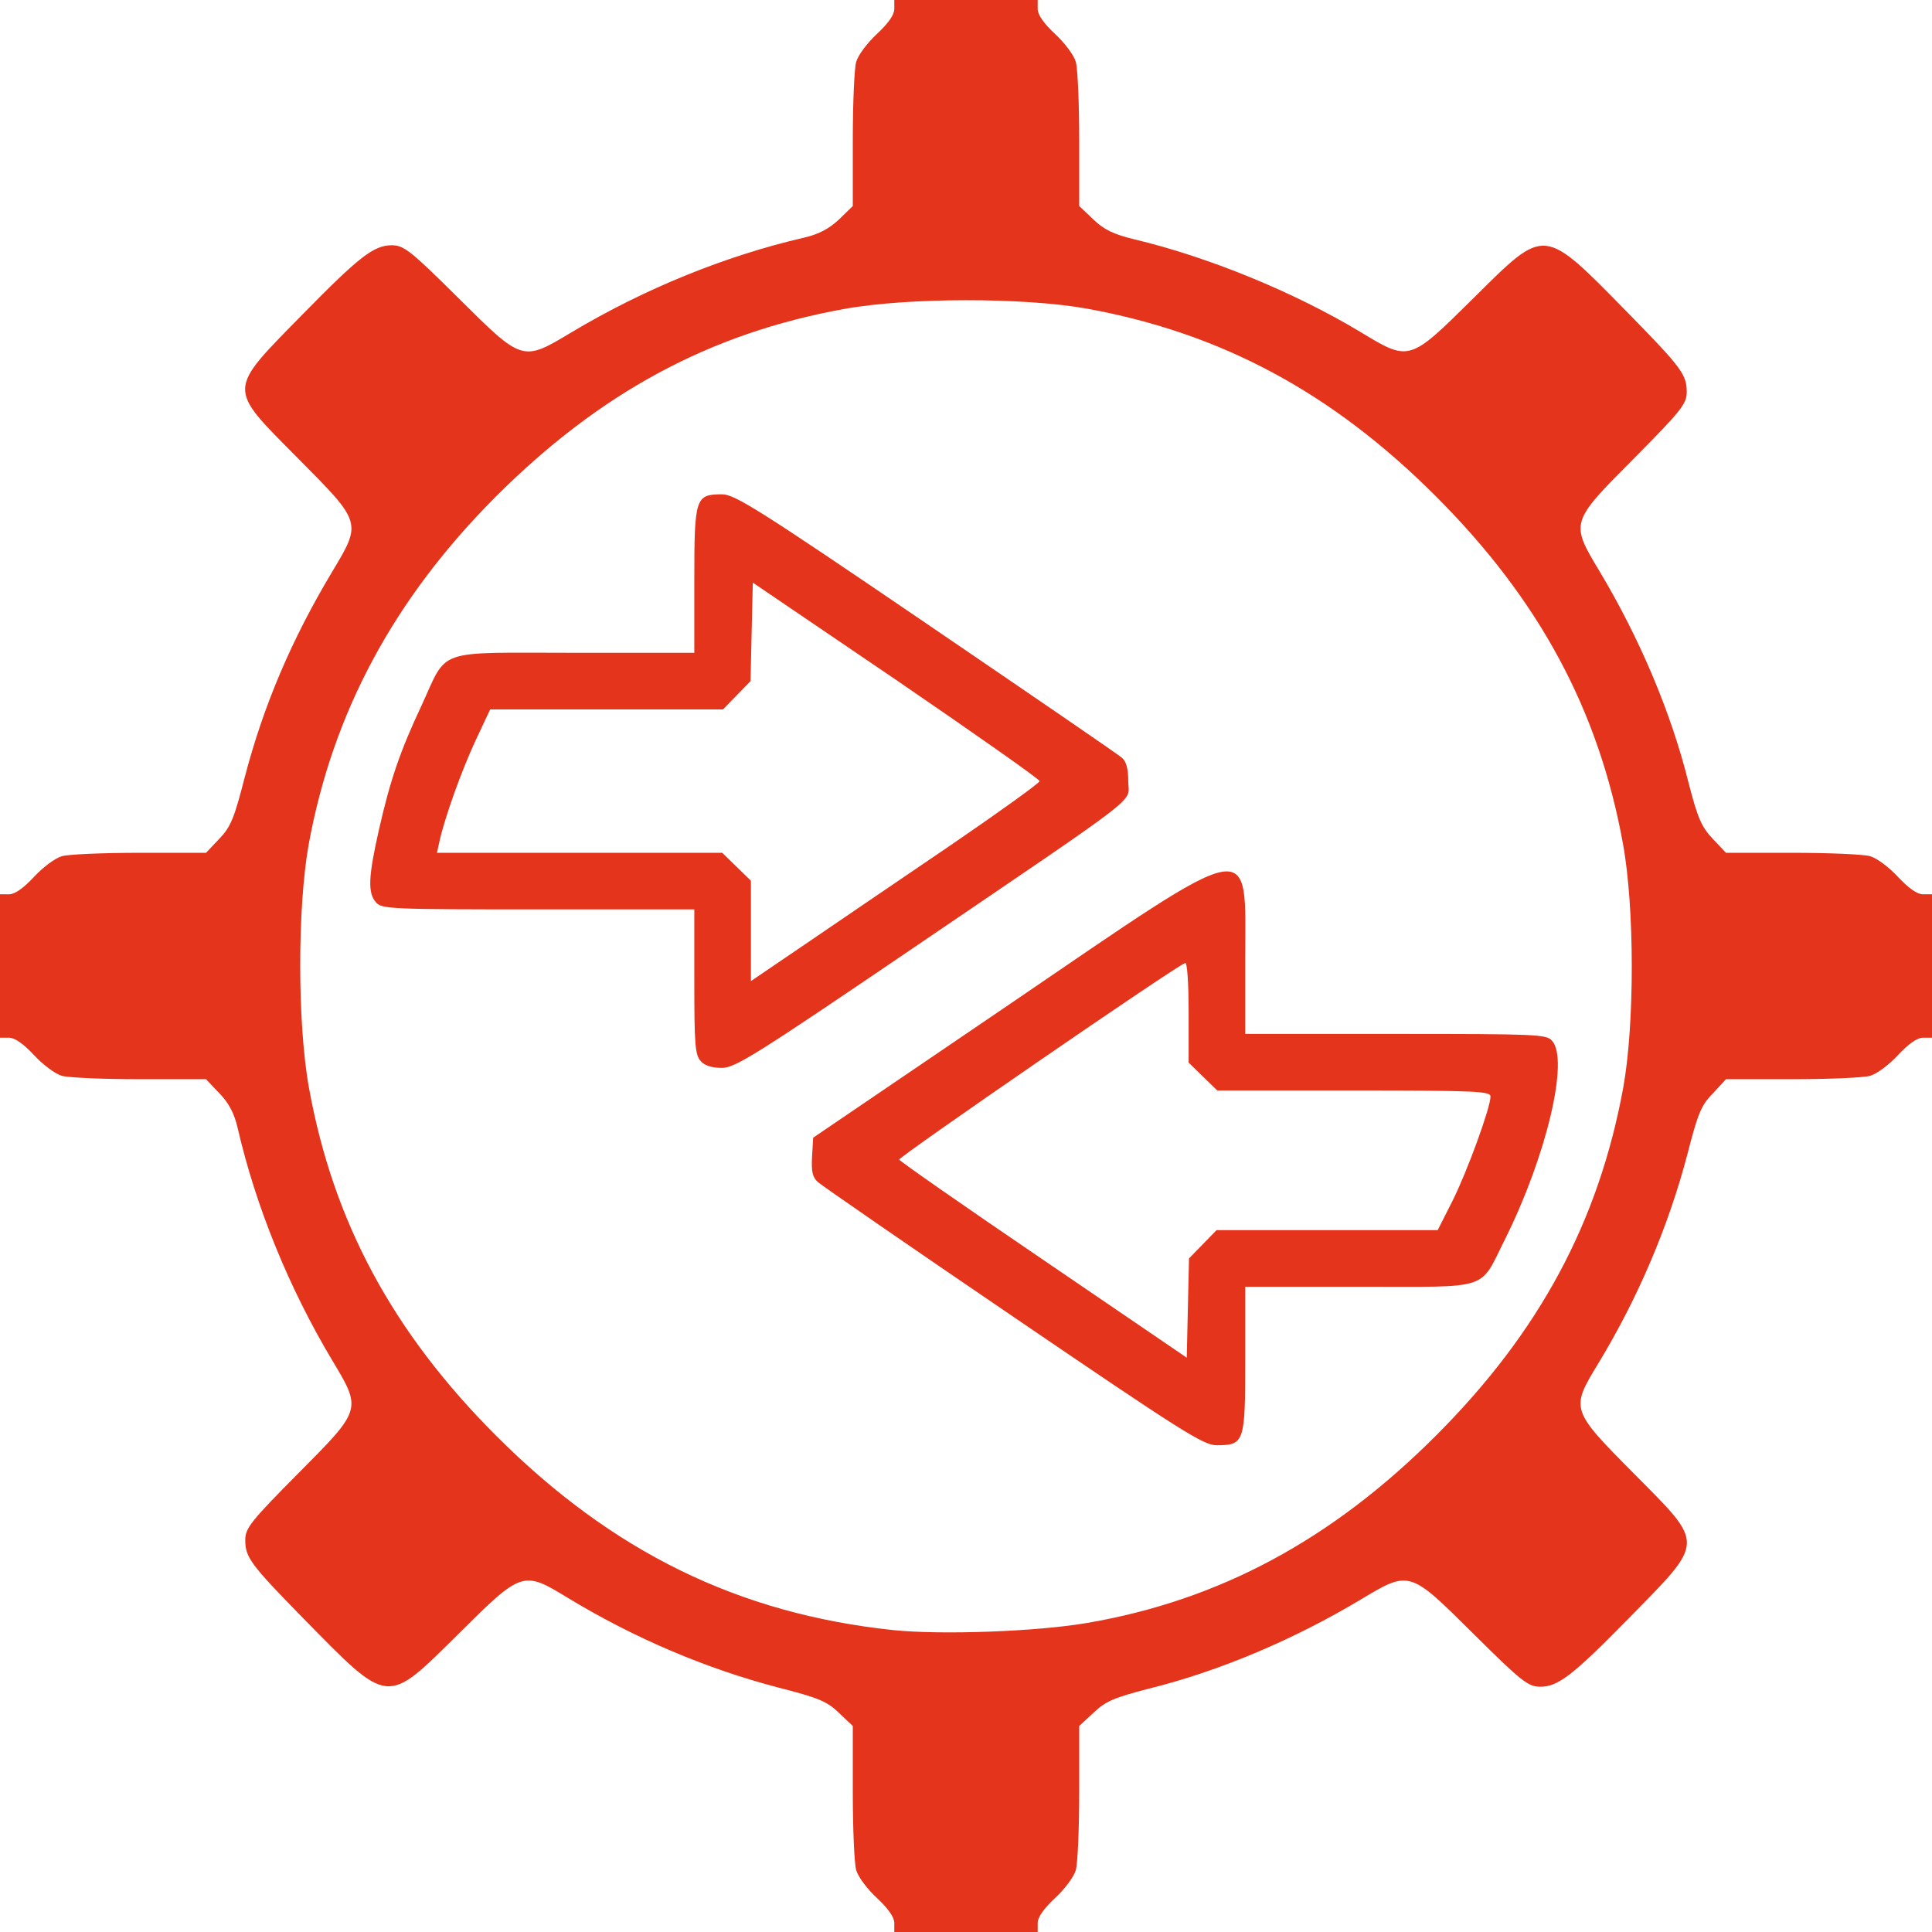
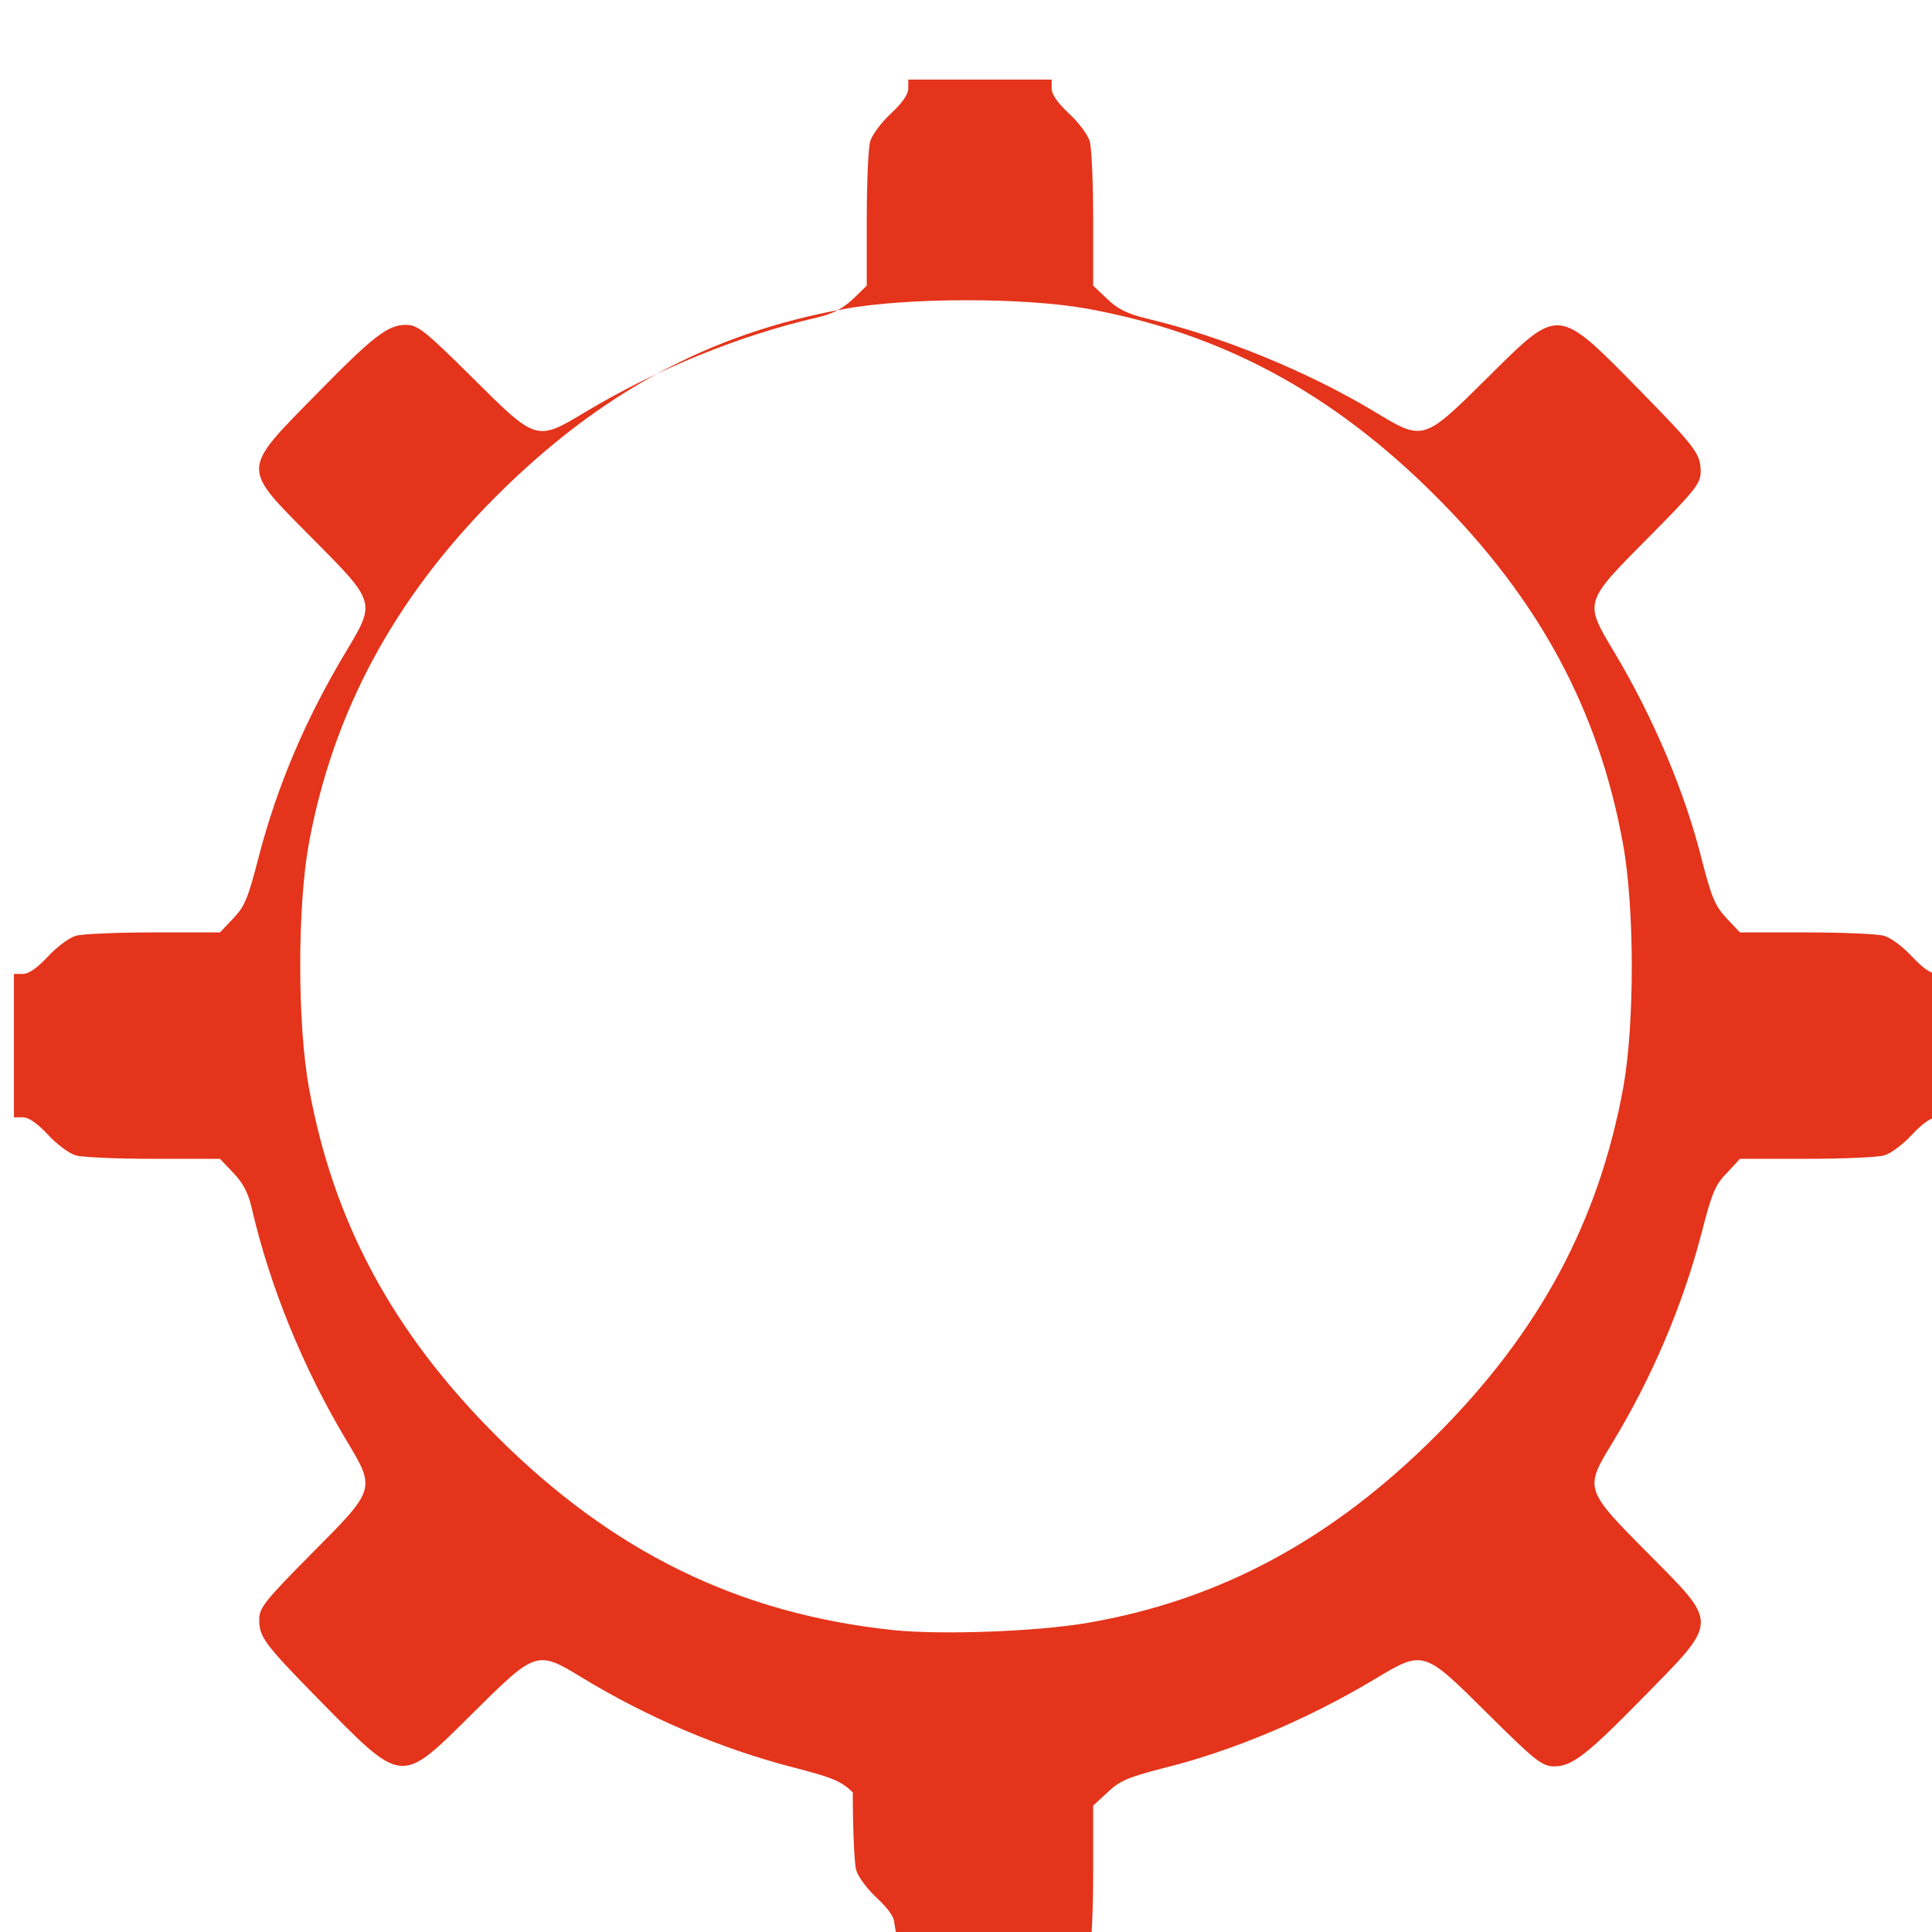
<svg xmlns="http://www.w3.org/2000/svg" version="1.0" width="512px" height="512px" viewBox="0 0 512 512" preserveAspectRatio="xMidYMid meet">
  <g fill="#e4341b">
-     <path d="M237 509.6 c0 -1.5 -1.6 -3.8 -4.6 -6.6 -2.5 -2.3 -5 -5.6 -5.5 -7.4 -0.5 -1.7 -0.9 -11 -0.9 -20.6 l0 -17.6 -3.7 -3.5 c-3.2 -3.1 -5.6 -4 -16.1 -6.7 -19.1 -5 -38.2 -13.1 -55.8 -23.8 -11.8 -7.2 -12.1 -7.1 -28.9 9.6 -19.3 19.1 -18.2 19.2 -41.1 -4.1 -14.1 -14.4 -15.4 -16.2 -15.4 -20.8 0 -3.1 1.4 -4.9 14 -17.6 16.9 -17 16.9 -16.9 9.1 -29.9 -11.5 -19.2 -20.3 -40.8 -25.1 -61.6 -0.9 -3.9 -2.3 -6.6 -4.8 -9.2 l-3.6 -3.8 -17.6 0 c-9.6 0 -18.9 -0.4 -20.6 -0.9 -1.8 -0.5 -5.1 -3 -7.4 -5.5 -2.8 -3 -5.1 -4.6 -6.6 -4.6 l-2.4 0 0 -19 0 -19 2.4 0 c1.5 0 3.8 -1.6 6.6 -4.6 2.3 -2.5 5.6 -5 7.4 -5.5 1.7 -0.5 11 -0.9 20.6 -0.9 l17.6 0 3.5 -3.7 c3.1 -3.2 4 -5.6 6.7 -16.1 5 -19.2 12.5 -36.8 23.3 -54.8 7.8 -13 7.8 -12.9 -9.1 -29.9 -18.9 -19.1 -19 -17.6 1.4 -38.4 14.8 -15.1 18.7 -18.1 23.4 -18.1 3.2 0 4.9 1.3 17.7 14 17 16.9 16.9 16.9 29.9 9.1 19.2 -11.5 40.8 -20.3 61.6 -25.1 3.9 -0.9 6.6 -2.3 9.3 -4.8 l3.7 -3.6 0 -17.6 c0 -9.6 0.4 -18.9 0.9 -20.6 0.5 -1.8 3 -5.1 5.5 -7.4 3 -2.8 4.6 -5.1 4.6 -6.6 l0 -2.4 19 0 19 0 0 2.4 c0 1.5 1.6 3.8 4.6 6.6 2.5 2.3 5 5.6 5.5 7.4 0.5 1.7 0.9 11 0.9 20.6 l0 17.6 3.8 3.6 c2.8 2.7 5.4 3.9 10.7 5.2 19.8 4.7 42.4 14 59.9 24.5 13.2 8 13 8 30.1 -8.9 19.3 -19.1 18.2 -19.2 41.1 4.1 14.1 14.4 15.4 16.2 15.4 20.8 0 3.1 -1.4 4.9 -14 17.6 -16.9 17 -16.9 16.9 -9.1 29.9 10.6 17.7 19 37.5 23.6 56.1 2.4 9.3 3.4 11.6 6.4 14.8 l3.5 3.7 17.6 0 c9.6 0 18.9 0.4 20.6 0.9 1.8 0.5 5.1 3 7.4 5.5 2.8 3 5.1 4.6 6.6 4.6 l2.4 0 0 19 0 19 -2.4 0 c-1.5 0 -3.8 1.6 -6.6 4.6 -2.3 2.5 -5.6 5 -7.4 5.5 -1.7 0.5 -11 0.9 -20.6 0.9 l-17.6 0 -3.5 3.8 c-3.1 3.1 -4 5.5 -6.7 16 -5 19.1 -13.1 38.2 -23.8 55.8 -7.2 11.8 -7.1 12.1 9.6 28.9 18.9 19.1 19 17.6 -1.4 38.4 -14.8 15.1 -18.7 18.1 -23.4 18.1 -3.2 0 -4.9 -1.3 -17.7 -14 -17 -16.9 -16.9 -16.9 -29.9 -9.1 -17.7 10.6 -37.5 19 -56.1 23.6 -9.3 2.4 -11.6 3.4 -14.7 6.4 l-3.8 3.5 0 17.6 c0 9.6 -0.4 18.9 -0.9 20.6 -0.5 1.8 -3 5.1 -5.5 7.4 -3 2.8 -4.6 5.1 -4.6 6.6 l0 2.4 -19 0 -19 0 0 -2.4z m51.1 -79.5 c35 -6 64.8 -22 92.4 -49.6 27.5 -27.5 43.2 -56.8 49.7 -92.4 3 -16.7 3 -47.6 -0.1 -64.5 -6.4 -35.3 -22.1 -64.6 -49.6 -92.1 -27.5 -27.5 -56.8 -43.2 -92.4 -49.7 -16.7 -3 -47.6 -3 -64.5 0.1 -35.4 6.4 -64.6 22.1 -92.3 49.8 -26.9 27 -43.1 57.1 -49.5 92.1 -3 16.8 -3 47.7 0.1 64.6 6.4 35.3 22.1 64.6 49.6 92.1 30.8 30.8 64.3 47.2 105.3 51.5 12.8 1.3 37.8 0.4 51.3 -1.9z" />
-     <path d="M268.6 349 c-27.5 -18.7 -50.8 -34.8 -51.8 -35.7 -1.5 -1.3 -1.8 -2.8 -1.6 -6.7 l0.3 -5.1 51.8 -35.2 c66.5 -45.3 62.7 -44.6 62.7 -12 l0 19.7 39.8 0 c37.4 0 40 0.1 41.5 1.8 4.6 5 -1.5 30.6 -12.4 52.5 -7 13.9 -3.3 12.7 -38.6 12.7 l-30.3 0 0 19.3 c0 22 -0.2 22.7 -7.6 22.7 -3.5 0 -9.3 -3.7 -53.8 -34z m50.1 -19.2 l3.7 -3.8 29.3 0 29.3 0 3.9 -7.7 c4 -8 10.1 -24.8 10.1 -27.7 0 -1.4 -3.4 -1.6 -36.2 -1.6 l-36.2 0 -3.8 -3.7 -3.8 -3.7 0 -13.4 c0 -7.9 -0.4 -13.2 -0.9 -13 -2.5 0.8 -76 51.4 -75.8 52.1 0.1 0.4 17.3 12.4 38.2 26.6 l38 25.9 0.3 -13.1 0.3 -13.2 3.6 -3.7z" />
-     <path d="M185.7 281.2 c-1.5 -1.6 -1.7 -4.6 -1.7 -21 l0 -19.2 -41.3 0 c-38.8 0 -41.5 -0.1 -43 -1.8 -2.3 -2.5 -2.1 -6.8 0.7 -19.2 3 -13.3 5.7 -21.1 11.3 -33 7.1 -15.4 3.2 -14 40.5 -14 l31.8 0 0 -19.3 c0 -21.9 0.3 -22.7 7.4 -22.7 3.3 0 10 4.2 53.9 34.1 27.6 18.8 51 34.8 52 35.7 1.2 1 1.7 3 1.7 6.3 0 5.9 5.4 1.7 -57.1 44.2 -41.8 28.4 -47.1 31.7 -50.6 31.7 -2.6 0 -4.6 -0.6 -5.6 -1.8z m66.8 -57.6 c12.7 -8.7 23 -16.1 23 -16.6 0 -0.5 -17.1 -12.5 -38 -26.8 l-38 -25.8 -0.3 13 -0.3 13.1 -3.6 3.7 -3.7 3.8 -30.9 0 -30.8 0 -3.9 8.3 c-3.8 8.2 -8.1 20.3 -9.5 26.5 l-0.7 3.2 37.8 0 37.8 0 3.8 3.7 3.8 3.7 0 13.3 0 13.3 15.3 -10.4 c8.3 -5.7 25.6 -17.4 38.2 -26z" />
+     <path d="M237 509.6 c0 -1.5 -1.6 -3.8 -4.6 -6.6 -2.5 -2.3 -5 -5.6 -5.5 -7.4 -0.5 -1.7 -0.9 -11 -0.9 -20.6 c-3.2 -3.1 -5.6 -4 -16.1 -6.7 -19.1 -5 -38.2 -13.1 -55.8 -23.8 -11.8 -7.2 -12.1 -7.1 -28.9 9.6 -19.3 19.1 -18.2 19.2 -41.1 -4.1 -14.1 -14.4 -15.4 -16.2 -15.4 -20.8 0 -3.1 1.4 -4.9 14 -17.6 16.9 -17 16.9 -16.9 9.1 -29.9 -11.5 -19.2 -20.3 -40.8 -25.1 -61.6 -0.9 -3.9 -2.3 -6.6 -4.8 -9.2 l-3.6 -3.8 -17.6 0 c-9.6 0 -18.9 -0.4 -20.6 -0.9 -1.8 -0.5 -5.1 -3 -7.4 -5.5 -2.8 -3 -5.1 -4.6 -6.6 -4.6 l-2.4 0 0 -19 0 -19 2.4 0 c1.5 0 3.8 -1.6 6.6 -4.6 2.3 -2.5 5.6 -5 7.4 -5.5 1.7 -0.5 11 -0.9 20.6 -0.9 l17.6 0 3.5 -3.7 c3.1 -3.2 4 -5.6 6.7 -16.1 5 -19.2 12.5 -36.8 23.3 -54.8 7.8 -13 7.8 -12.9 -9.1 -29.9 -18.9 -19.1 -19 -17.6 1.4 -38.4 14.8 -15.1 18.7 -18.1 23.4 -18.1 3.2 0 4.9 1.3 17.7 14 17 16.9 16.9 16.9 29.9 9.1 19.2 -11.5 40.8 -20.3 61.6 -25.1 3.9 -0.9 6.6 -2.3 9.3 -4.8 l3.7 -3.6 0 -17.6 c0 -9.6 0.4 -18.9 0.9 -20.6 0.5 -1.8 3 -5.1 5.5 -7.4 3 -2.8 4.6 -5.1 4.6 -6.6 l0 -2.4 19 0 19 0 0 2.4 c0 1.5 1.6 3.8 4.6 6.6 2.5 2.3 5 5.6 5.5 7.4 0.5 1.7 0.9 11 0.9 20.6 l0 17.6 3.8 3.6 c2.8 2.7 5.4 3.9 10.7 5.2 19.8 4.7 42.4 14 59.9 24.5 13.2 8 13 8 30.1 -8.9 19.3 -19.1 18.2 -19.2 41.1 4.1 14.1 14.4 15.4 16.2 15.4 20.8 0 3.1 -1.4 4.9 -14 17.6 -16.9 17 -16.9 16.9 -9.1 29.9 10.6 17.7 19 37.5 23.6 56.1 2.4 9.3 3.4 11.6 6.4 14.8 l3.5 3.7 17.6 0 c9.6 0 18.9 0.4 20.6 0.9 1.8 0.5 5.1 3 7.4 5.5 2.8 3 5.1 4.6 6.6 4.6 l2.4 0 0 19 0 19 -2.4 0 c-1.5 0 -3.8 1.6 -6.6 4.6 -2.3 2.5 -5.6 5 -7.4 5.5 -1.7 0.5 -11 0.9 -20.6 0.9 l-17.6 0 -3.5 3.8 c-3.1 3.1 -4 5.5 -6.7 16 -5 19.1 -13.1 38.2 -23.8 55.8 -7.2 11.8 -7.1 12.1 9.6 28.9 18.9 19.1 19 17.6 -1.4 38.4 -14.8 15.1 -18.7 18.1 -23.4 18.1 -3.2 0 -4.9 -1.3 -17.7 -14 -17 -16.9 -16.9 -16.9 -29.9 -9.1 -17.7 10.6 -37.5 19 -56.1 23.6 -9.3 2.4 -11.6 3.4 -14.7 6.4 l-3.8 3.5 0 17.6 c0 9.6 -0.4 18.9 -0.9 20.6 -0.5 1.8 -3 5.1 -5.5 7.4 -3 2.8 -4.6 5.1 -4.6 6.6 l0 2.4 -19 0 -19 0 0 -2.4z m51.1 -79.5 c35 -6 64.8 -22 92.4 -49.6 27.5 -27.5 43.2 -56.8 49.7 -92.4 3 -16.7 3 -47.6 -0.1 -64.5 -6.4 -35.3 -22.1 -64.6 -49.6 -92.1 -27.5 -27.5 -56.8 -43.2 -92.4 -49.7 -16.7 -3 -47.6 -3 -64.5 0.1 -35.4 6.4 -64.6 22.1 -92.3 49.8 -26.9 27 -43.1 57.1 -49.5 92.1 -3 16.8 -3 47.7 0.1 64.6 6.4 35.3 22.1 64.6 49.6 92.1 30.8 30.8 64.3 47.2 105.3 51.5 12.8 1.3 37.8 0.4 51.3 -1.9z" />
  </g>
</svg>